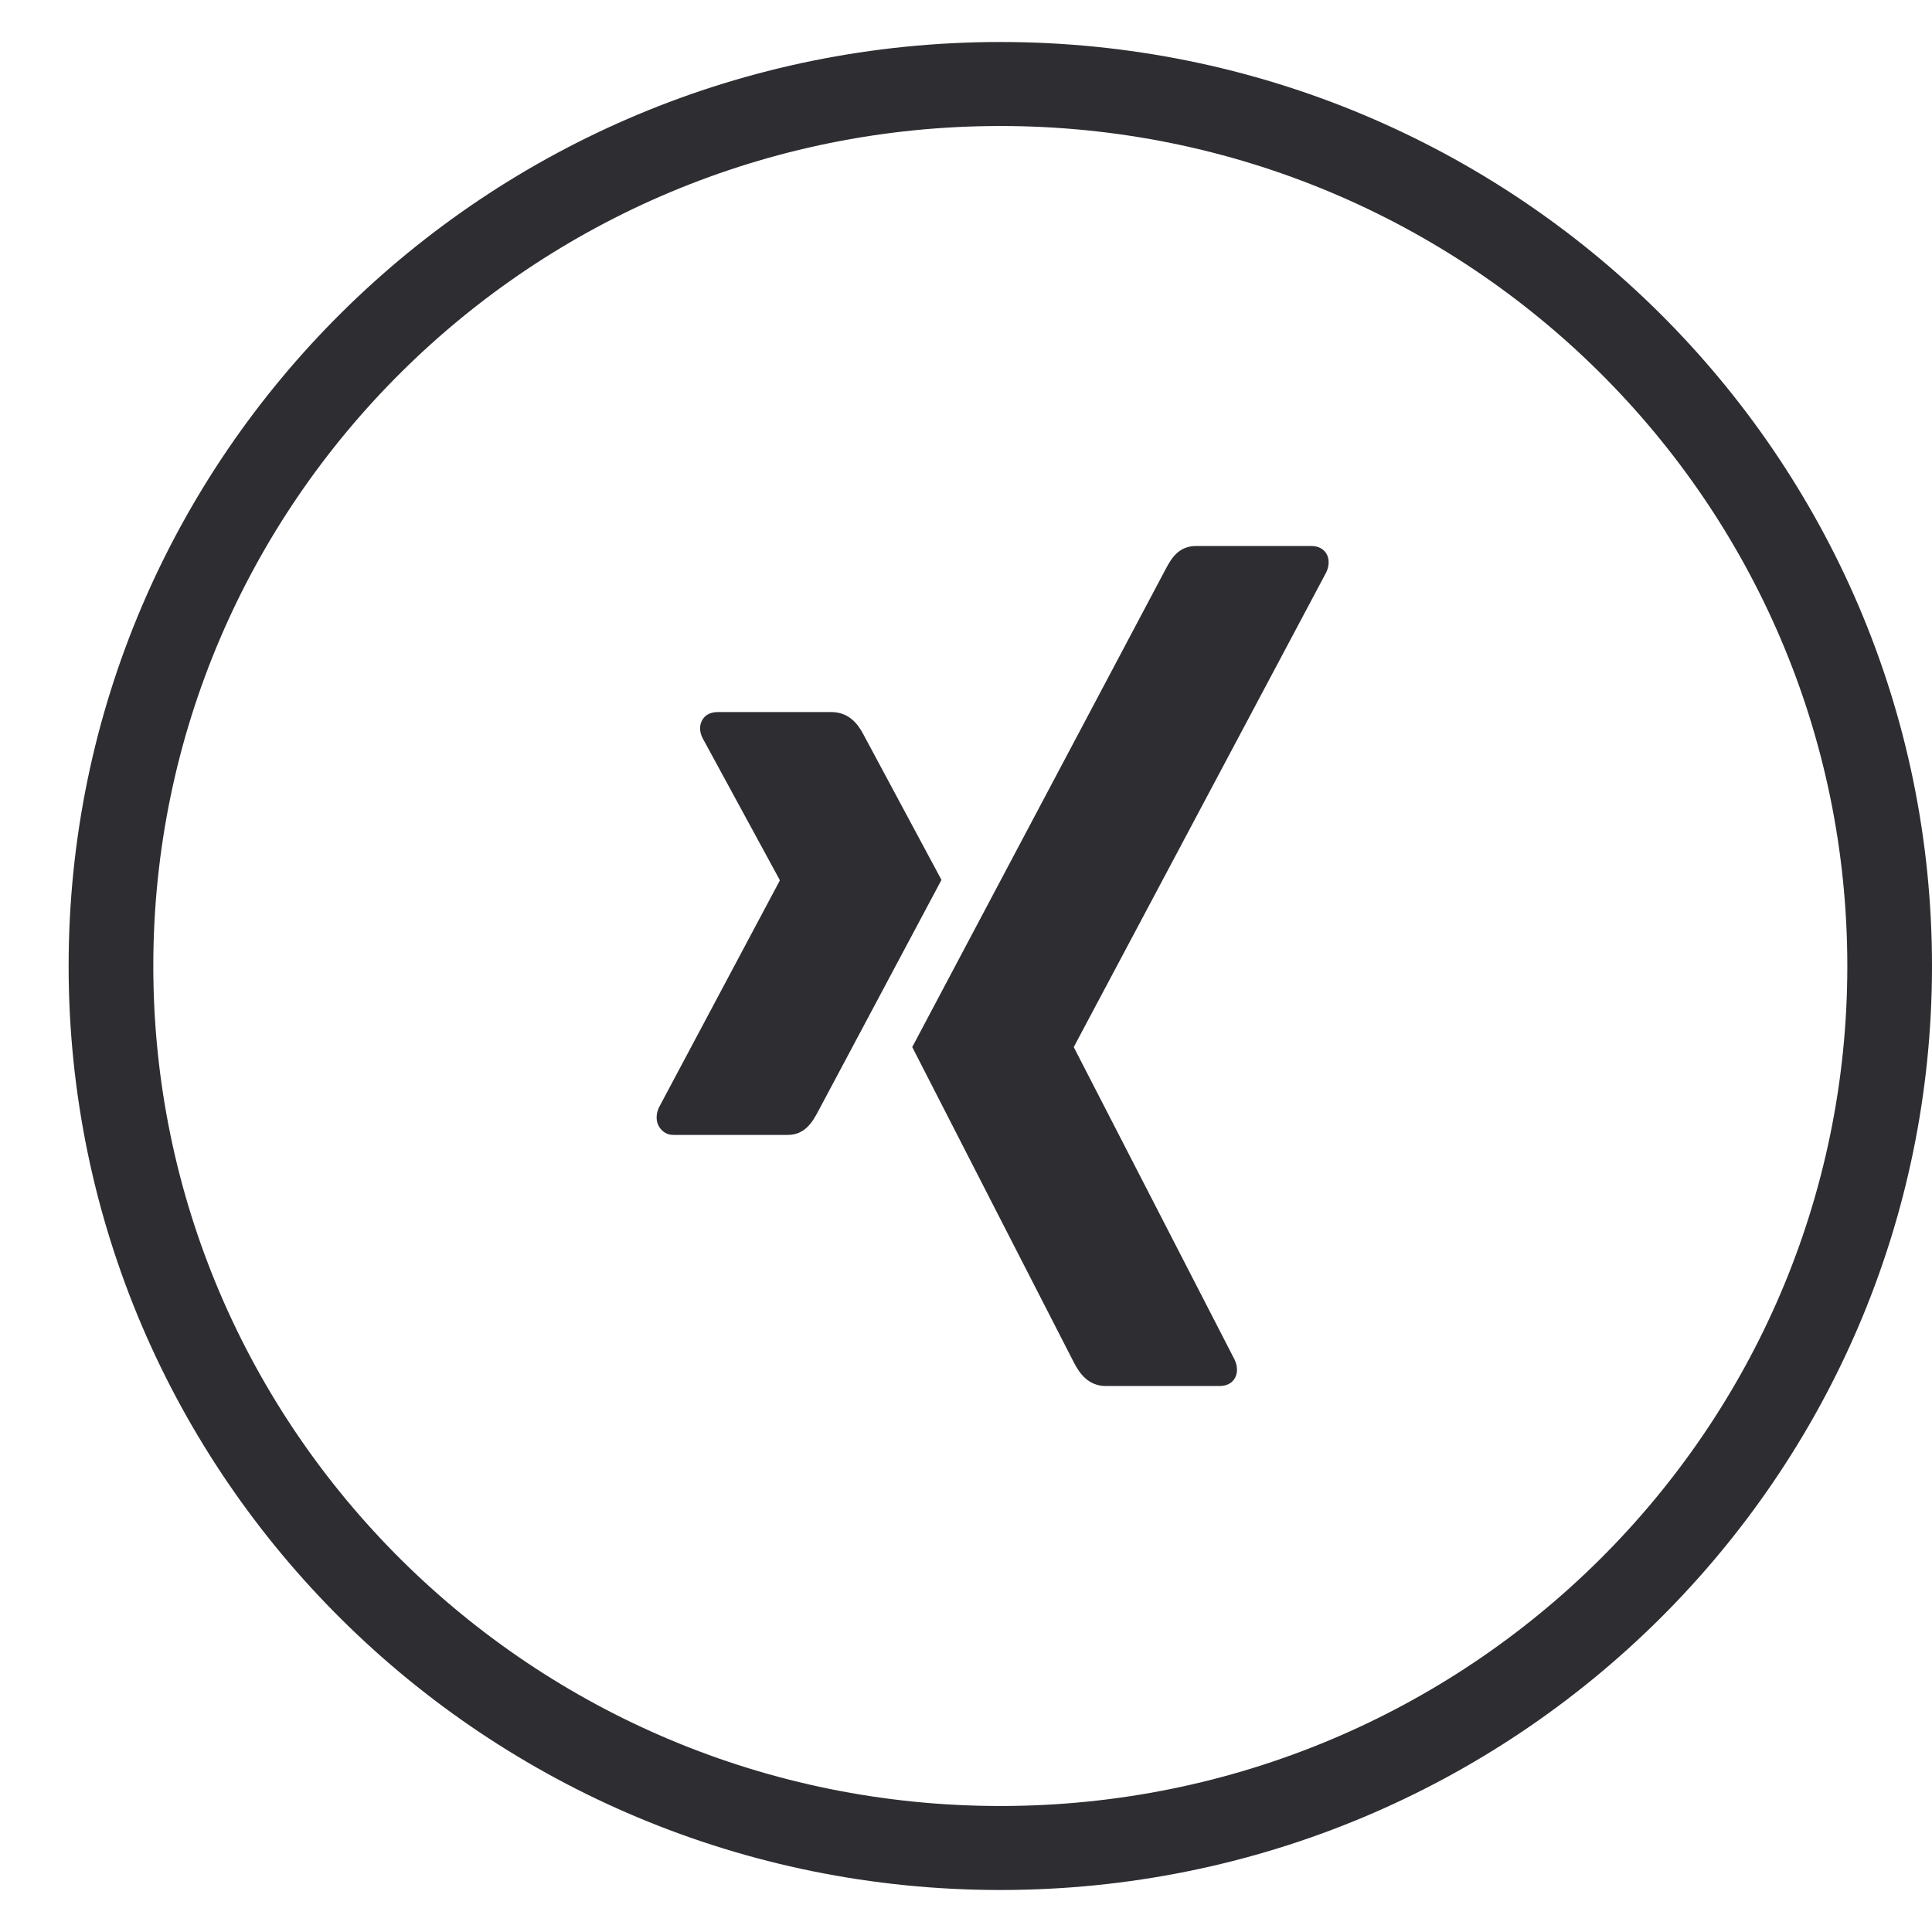
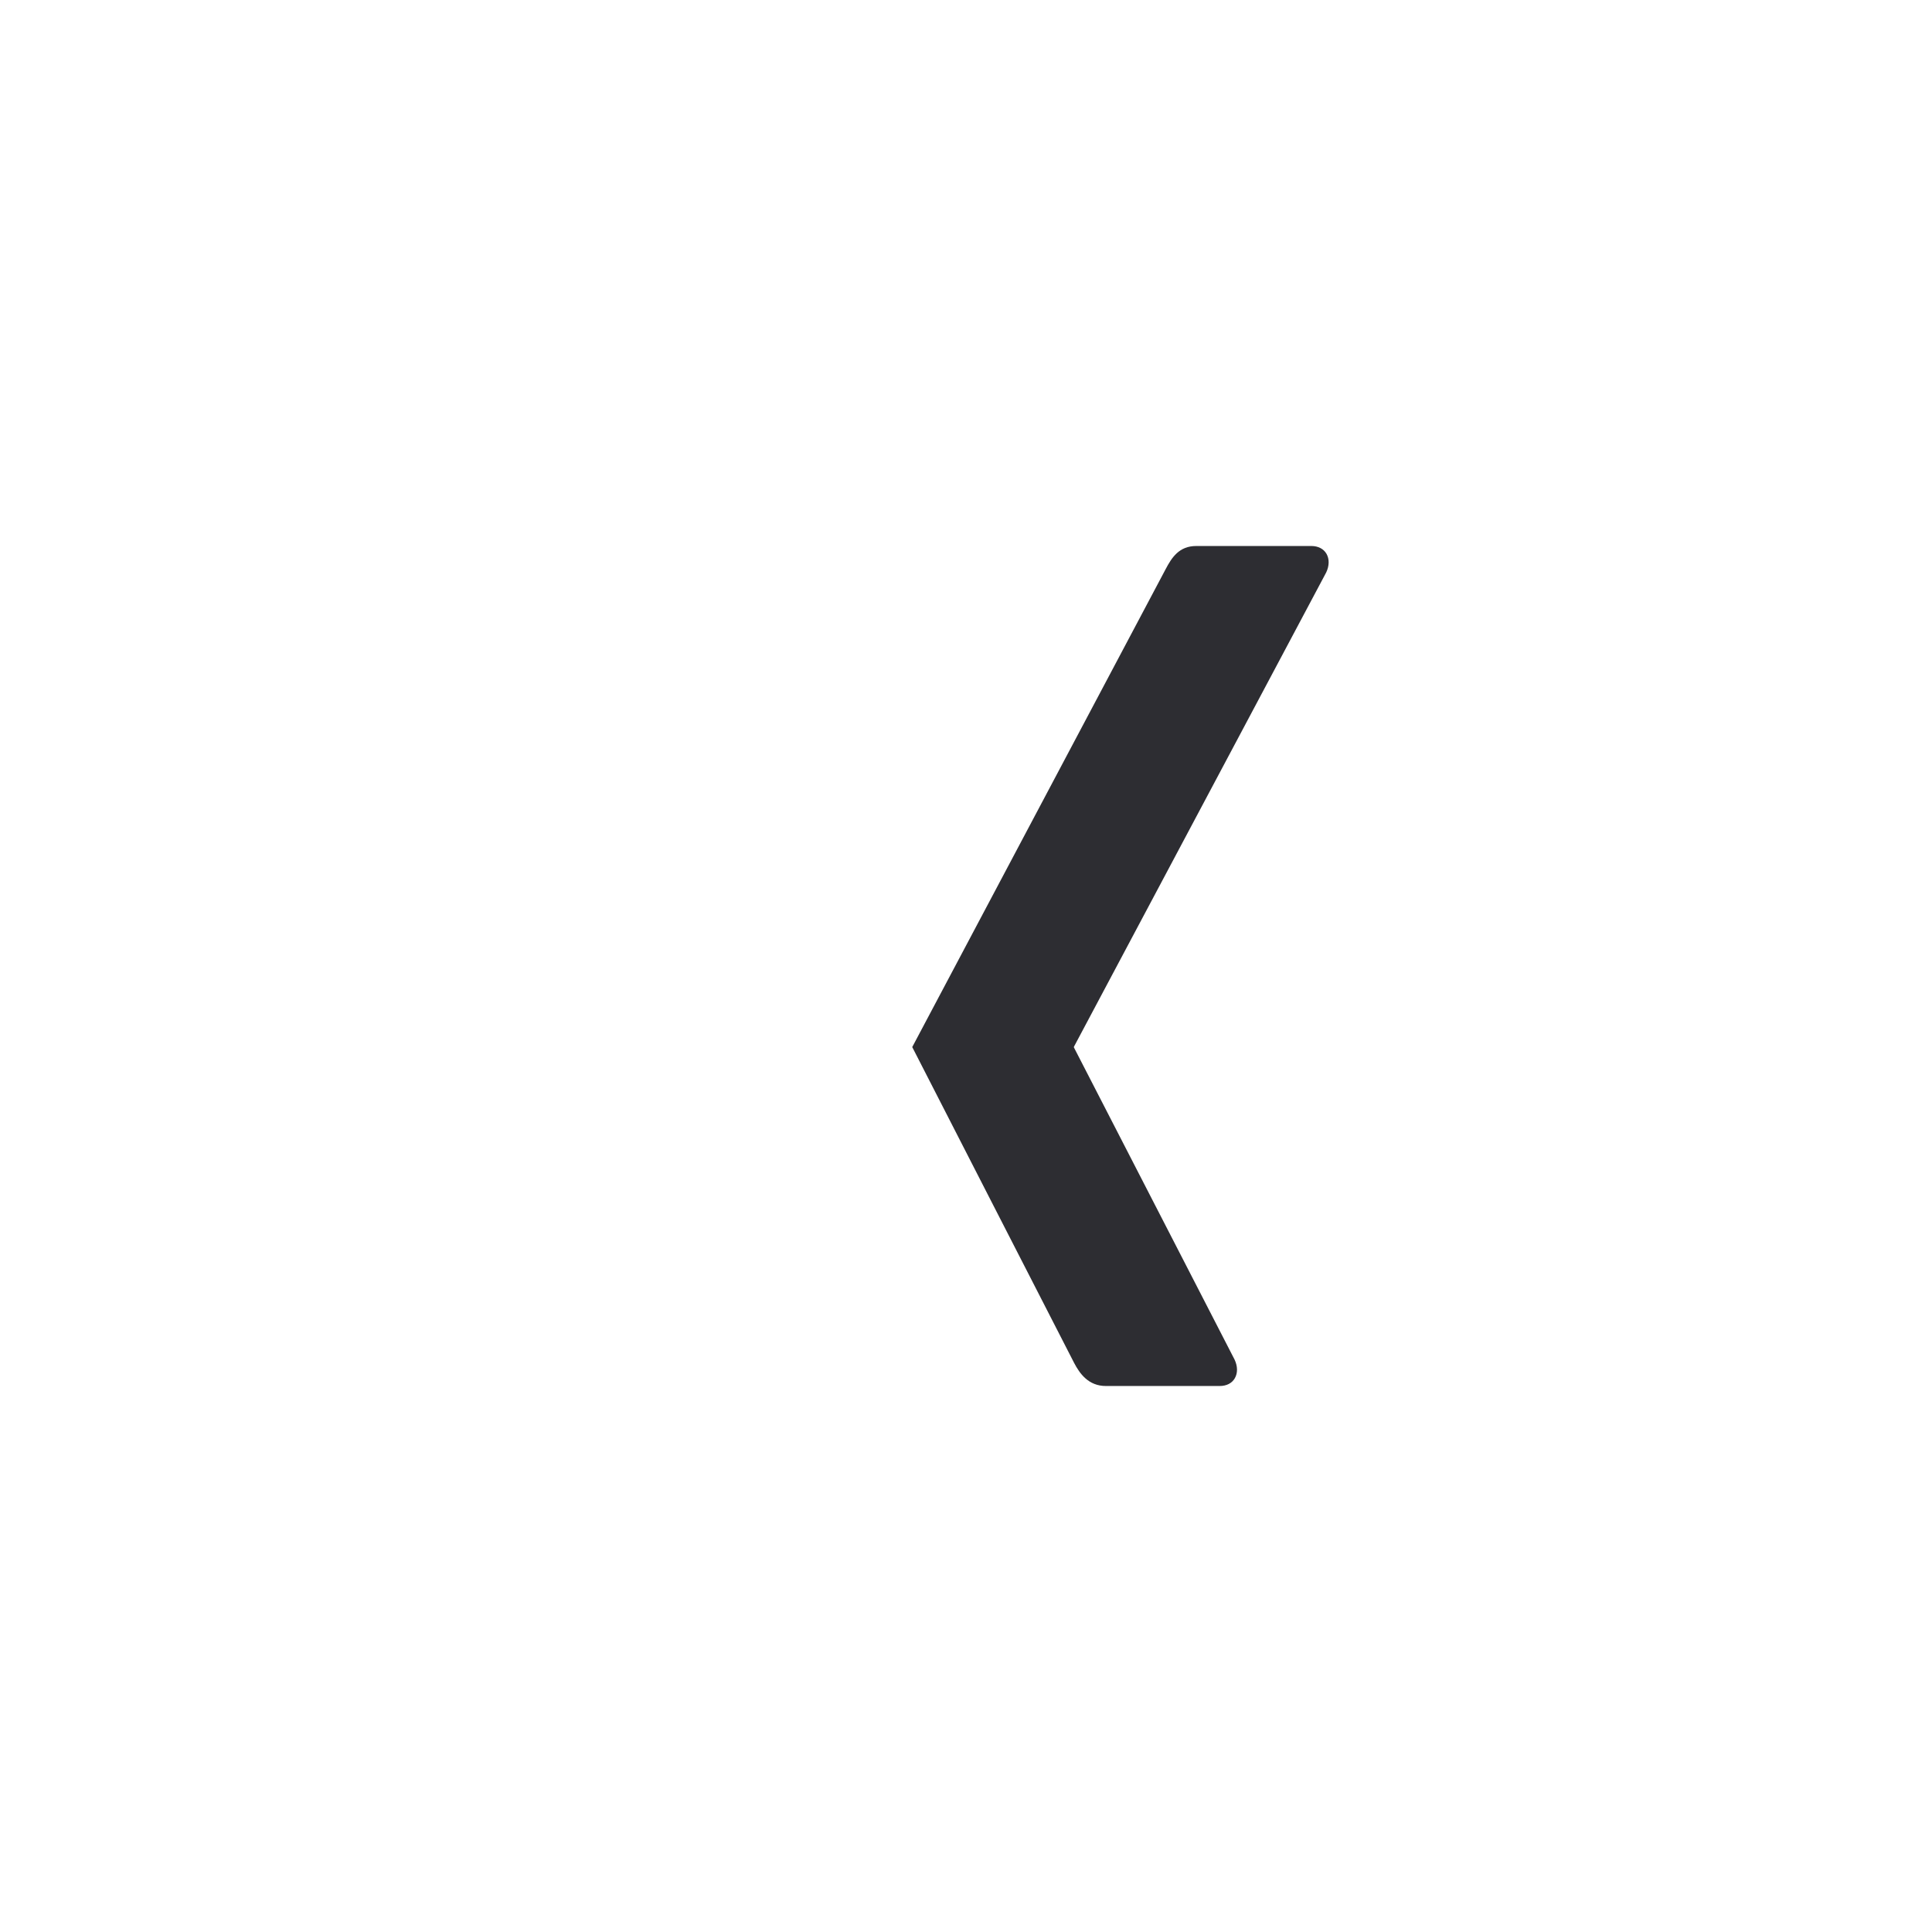
<svg xmlns="http://www.w3.org/2000/svg" width="23px" height="23px" viewBox="0 0 23 23" version="1.1">
  <title>Group Copy 8</title>
  <g id="Page-1" stroke="none" stroke-width="1" fill="none" fill-rule="evenodd">
    <g id="landingPageSoftware-4" transform="translate(-599, -10651)" fill="#2D2D32" fill-rule="nonzero">
      <g id="footer" transform="translate(209, 10021)">
        <g transform="translate(0, 482)" id="Group-54">
          <g transform="translate(305, 0)">
            <g id="Group-53" transform="translate(0, 9)">
              <g id="Group-30" transform="translate(2, 139.5)">
                <g id="Group-Copy-8" transform="translate(83.817, 0)">
-                   <path d="M11.092,0 C4.966,0 0,4.925 0,11 C0,17.075 4.966,22 11.092,22 C17.218,22 22.183,17.075 22.183,11 C22.183,4.925 17.218,0 11.092,0 Z M11.092,21 C5.523,21 1.008,16.523 1.008,11 C1.008,5.477 5.523,1 11.092,1 C16.661,1 21.175,5.477 21.175,11 C21.175,16.523 16.661,21 11.092,21 Z" id="Shape" />
                  <g id="xing" transform="translate(7, 6)">
-                     <path d="M0.727,1.977 C0.645,1.977 0.579,2.009 0.545,2.069 C0.509,2.13 0.507,2.203 0.545,2.283 L1.465,3.975 C1.466,3.978 1.466,3.982 1.465,3.985 L0.027,6.685 C-0.01,6.765 -0.008,6.848 0.027,6.909 C0.062,6.968 0.118,7.011 0.2,7.011 L1.561,7.011 C1.764,7.011 1.855,6.859 1.925,6.726 C1.925,6.726 3.336,4.077 3.391,3.975 C3.385,3.965 2.461,2.242 2.461,2.242 C2.394,2.114 2.286,1.977 2.078,1.977 L0.727,1.977 Z" id="Path" />
                    <path d="M6.424,0 C6.221,0 6.133,0.136 6.06,0.275 C6.06,0.275 3.139,5.785 3.043,5.965 C3.047,5.975 4.97,9.725 4.97,9.725 C5.037,9.853 5.141,10 5.348,10 L6.703,10 C6.785,10 6.849,9.967 6.883,9.908 C6.919,9.846 6.918,9.765 6.88,9.685 L4.968,5.97 C4.967,5.968 4.967,5.964 4.968,5.961 L7.971,0.315 C8.009,0.235 8.01,0.154 7.974,0.092 C7.939,0.033 7.875,0 7.794,0 L6.424,0 L6.424,0 Z" id="Path" />
                  </g>
                </g>
              </g>
            </g>
          </g>
        </g>
      </g>
    </g>
  </g>
</svg>